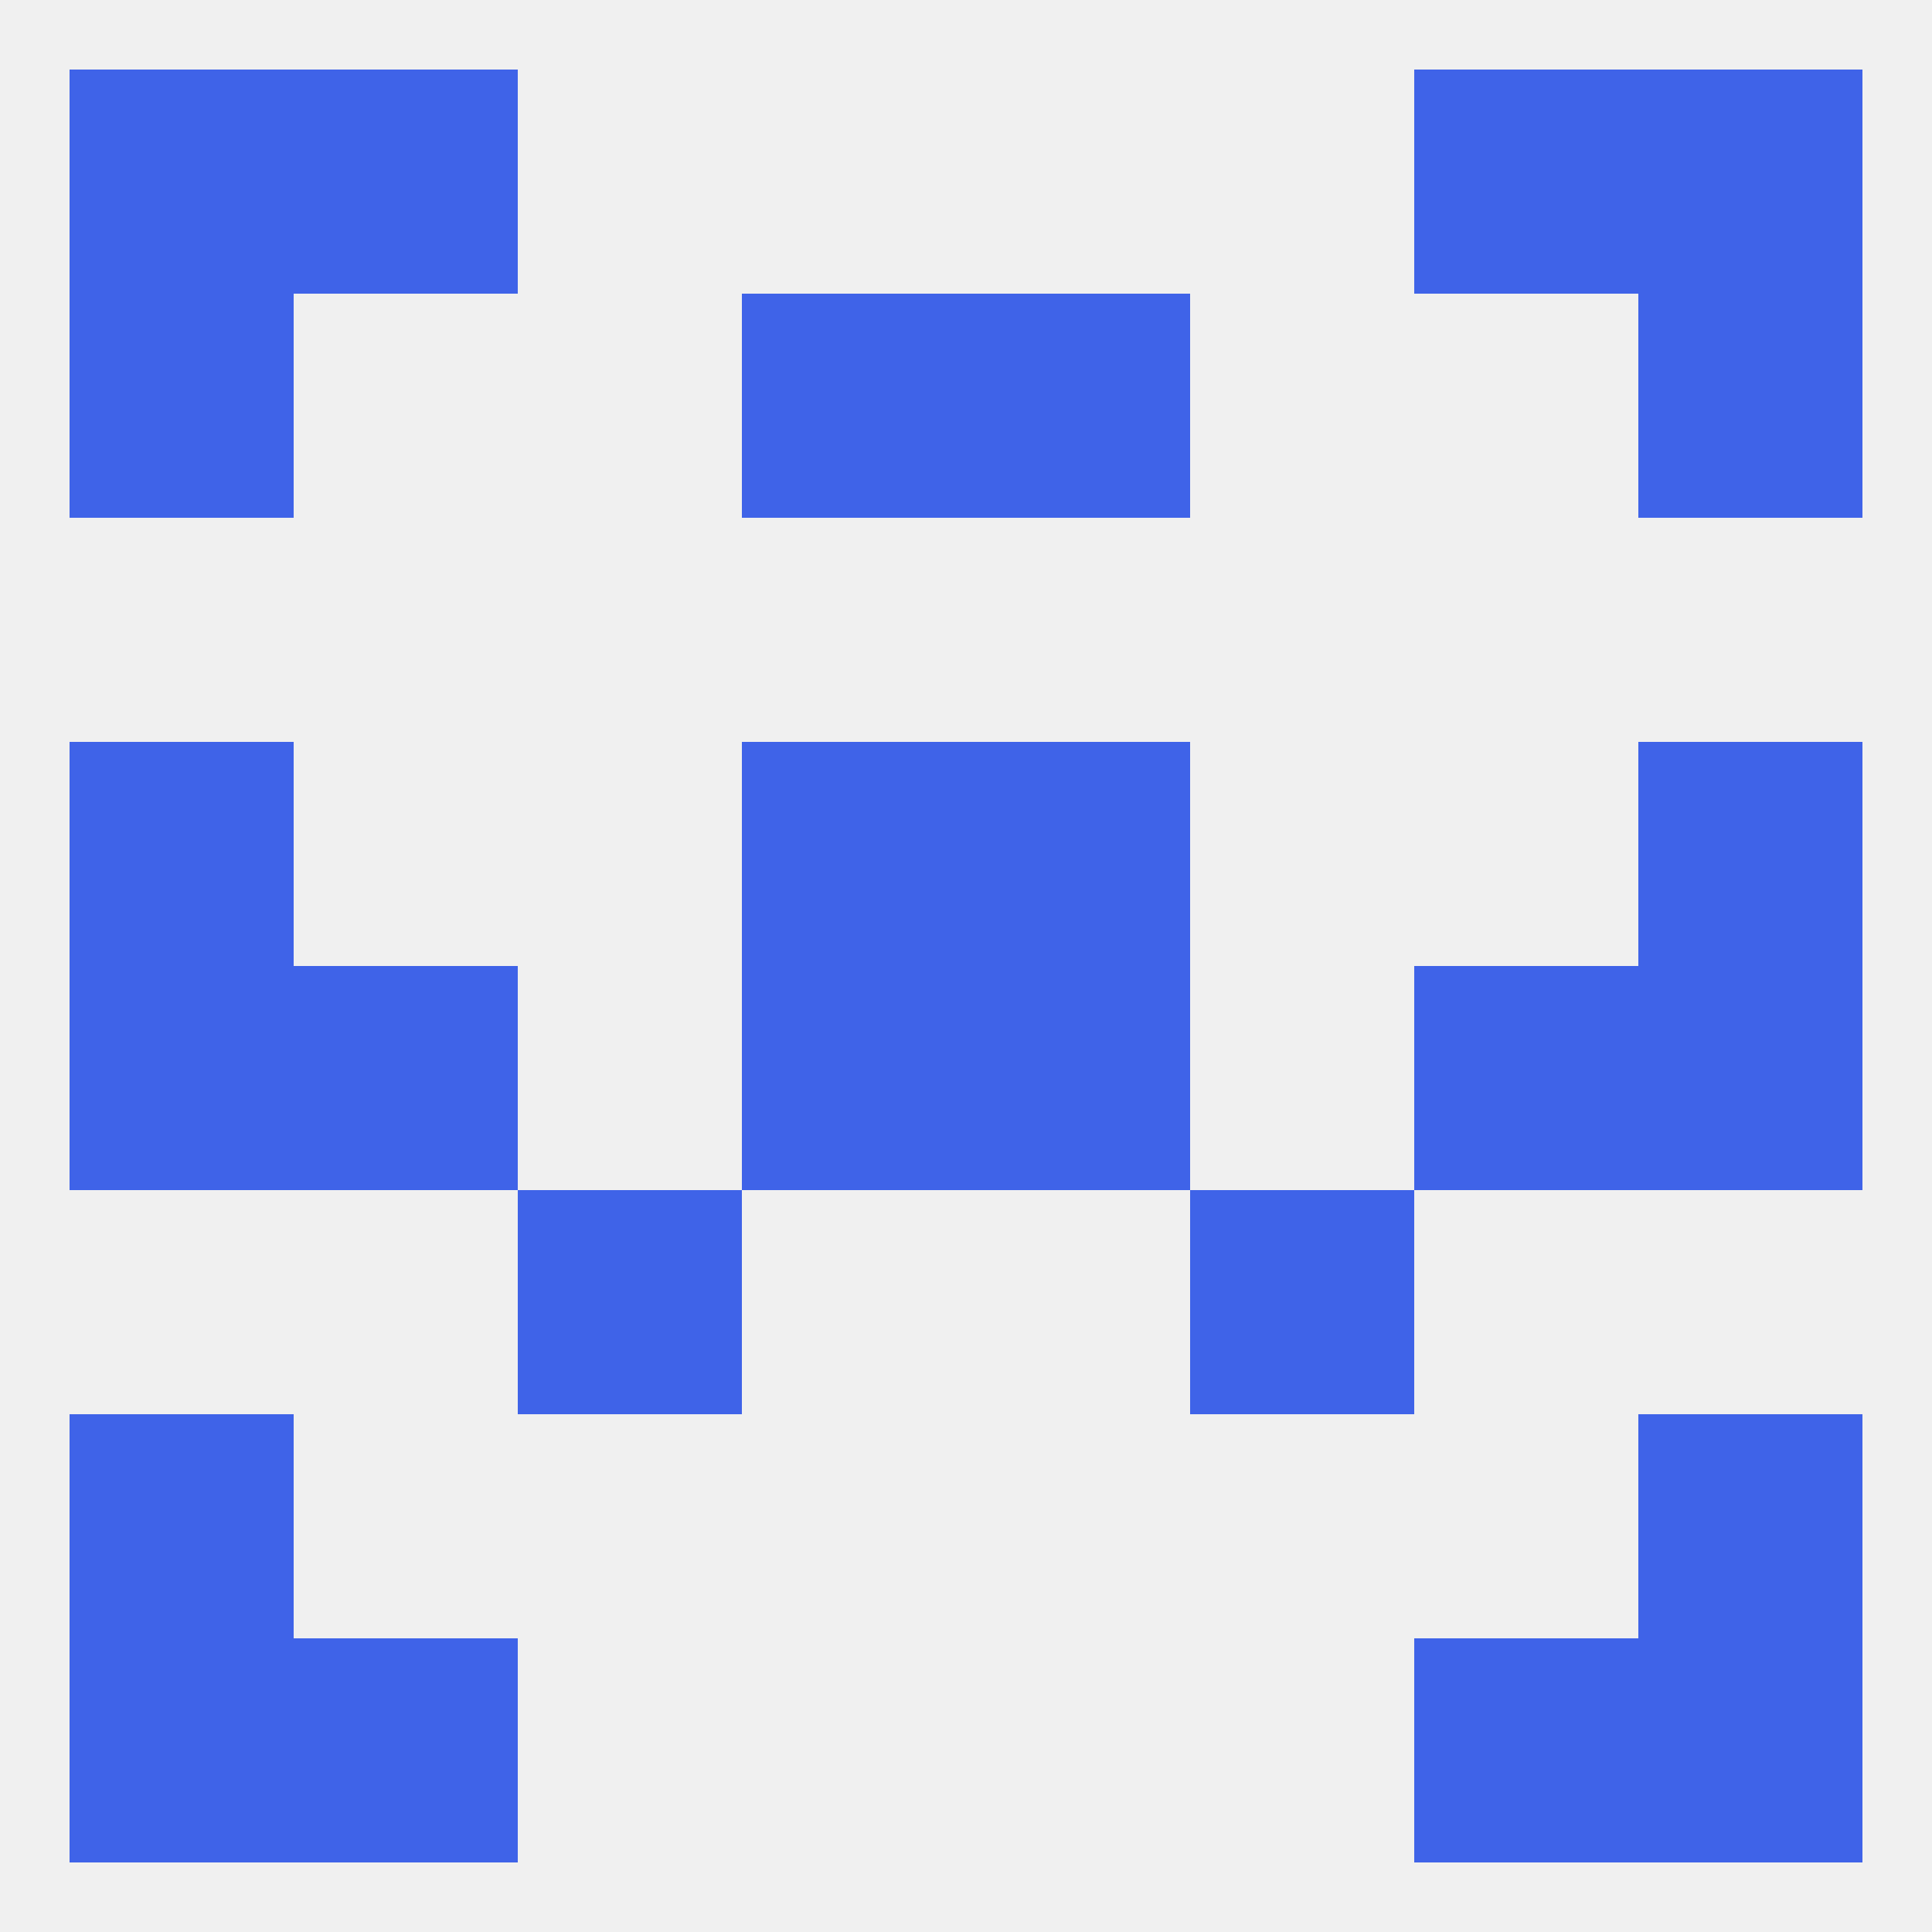
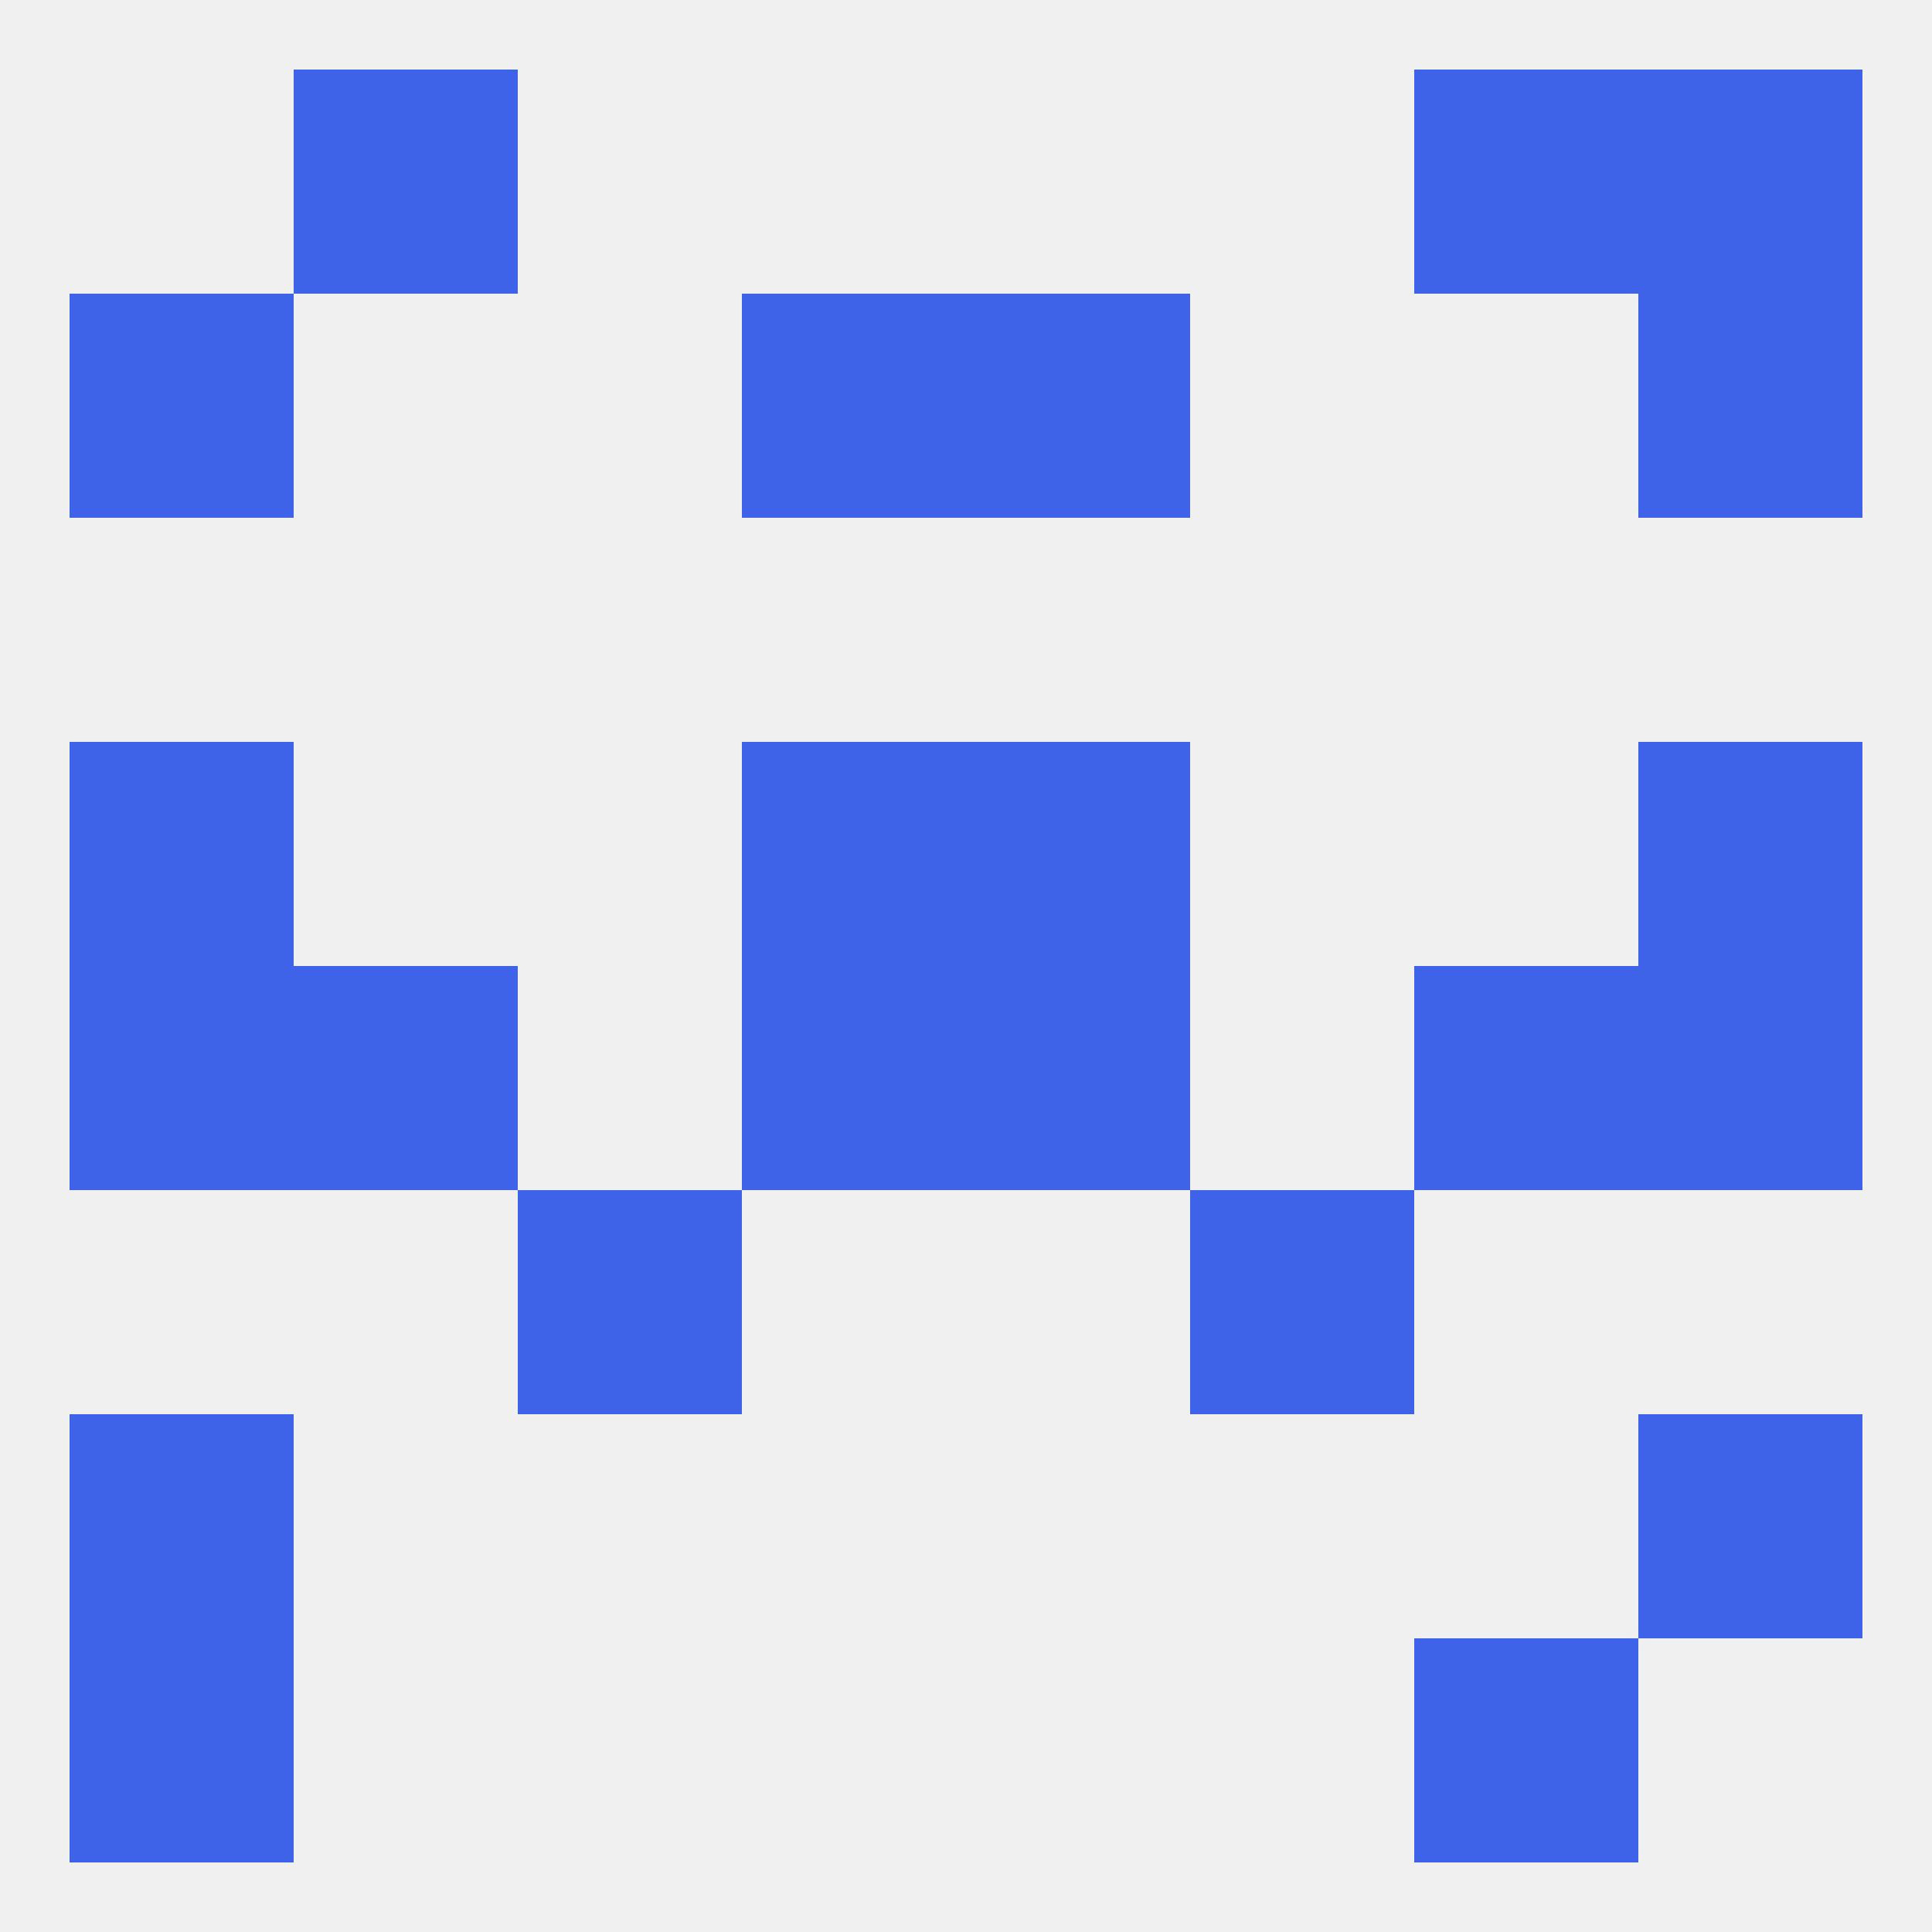
<svg xmlns="http://www.w3.org/2000/svg" version="1.1" baseprofile="full" width="250" height="250" viewBox="0 0 250 250">
  <rect width="100%" height="100%" fill="rgba(240,240,240,255)" />
  <rect x="9" y="96" width="29" height="29" fill="rgba(63,99,232,255)" />
  <rect x="212" y="96" width="29" height="29" fill="rgba(63,99,232,255)" />
  <rect x="96" y="96" width="29" height="29" fill="rgba(63,99,232,255)" />
  <rect x="125" y="96" width="29" height="29" fill="rgba(63,99,232,255)" />
  <rect x="67" y="154" width="29" height="29" fill="rgba(63,99,232,255)" />
  <rect x="154" y="154" width="29" height="29" fill="rgba(63,99,232,255)" />
  <rect x="9" y="38" width="29" height="29" fill="rgba(63,99,232,255)" />
  <rect x="212" y="38" width="29" height="29" fill="rgba(63,99,232,255)" />
  <rect x="96" y="38" width="29" height="29" fill="rgba(63,99,232,255)" />
  <rect x="125" y="38" width="29" height="29" fill="rgba(63,99,232,255)" />
-   <rect x="9" y="9" width="29" height="29" fill="rgba(63,99,232,255)" />
  <rect x="212" y="9" width="29" height="29" fill="rgba(63,99,232,255)" />
  <rect x="38" y="9" width="29" height="29" fill="rgba(63,99,232,255)" />
  <rect x="183" y="9" width="29" height="29" fill="rgba(63,99,232,255)" />
-   <rect x="38" y="212" width="29" height="29" fill="rgba(63,99,232,255)" />
  <rect x="183" y="212" width="29" height="29" fill="rgba(63,99,232,255)" />
  <rect x="9" y="212" width="29" height="29" fill="rgba(63,99,232,255)" />
-   <rect x="212" y="212" width="29" height="29" fill="rgba(63,99,232,255)" />
  <rect x="9" y="183" width="29" height="29" fill="rgba(63,99,232,255)" />
  <rect x="212" y="183" width="29" height="29" fill="rgba(63,99,232,255)" />
  <rect x="38" y="125" width="29" height="29" fill="rgba(63,99,232,255)" />
  <rect x="183" y="125" width="29" height="29" fill="rgba(63,99,232,255)" />
  <rect x="9" y="125" width="29" height="29" fill="rgba(63,99,232,255)" />
  <rect x="212" y="125" width="29" height="29" fill="rgba(63,99,232,255)" />
  <rect x="96" y="125" width="29" height="29" fill="rgba(63,99,232,255)" />
  <rect x="125" y="125" width="29" height="29" fill="rgba(63,99,232,255)" />
</svg>